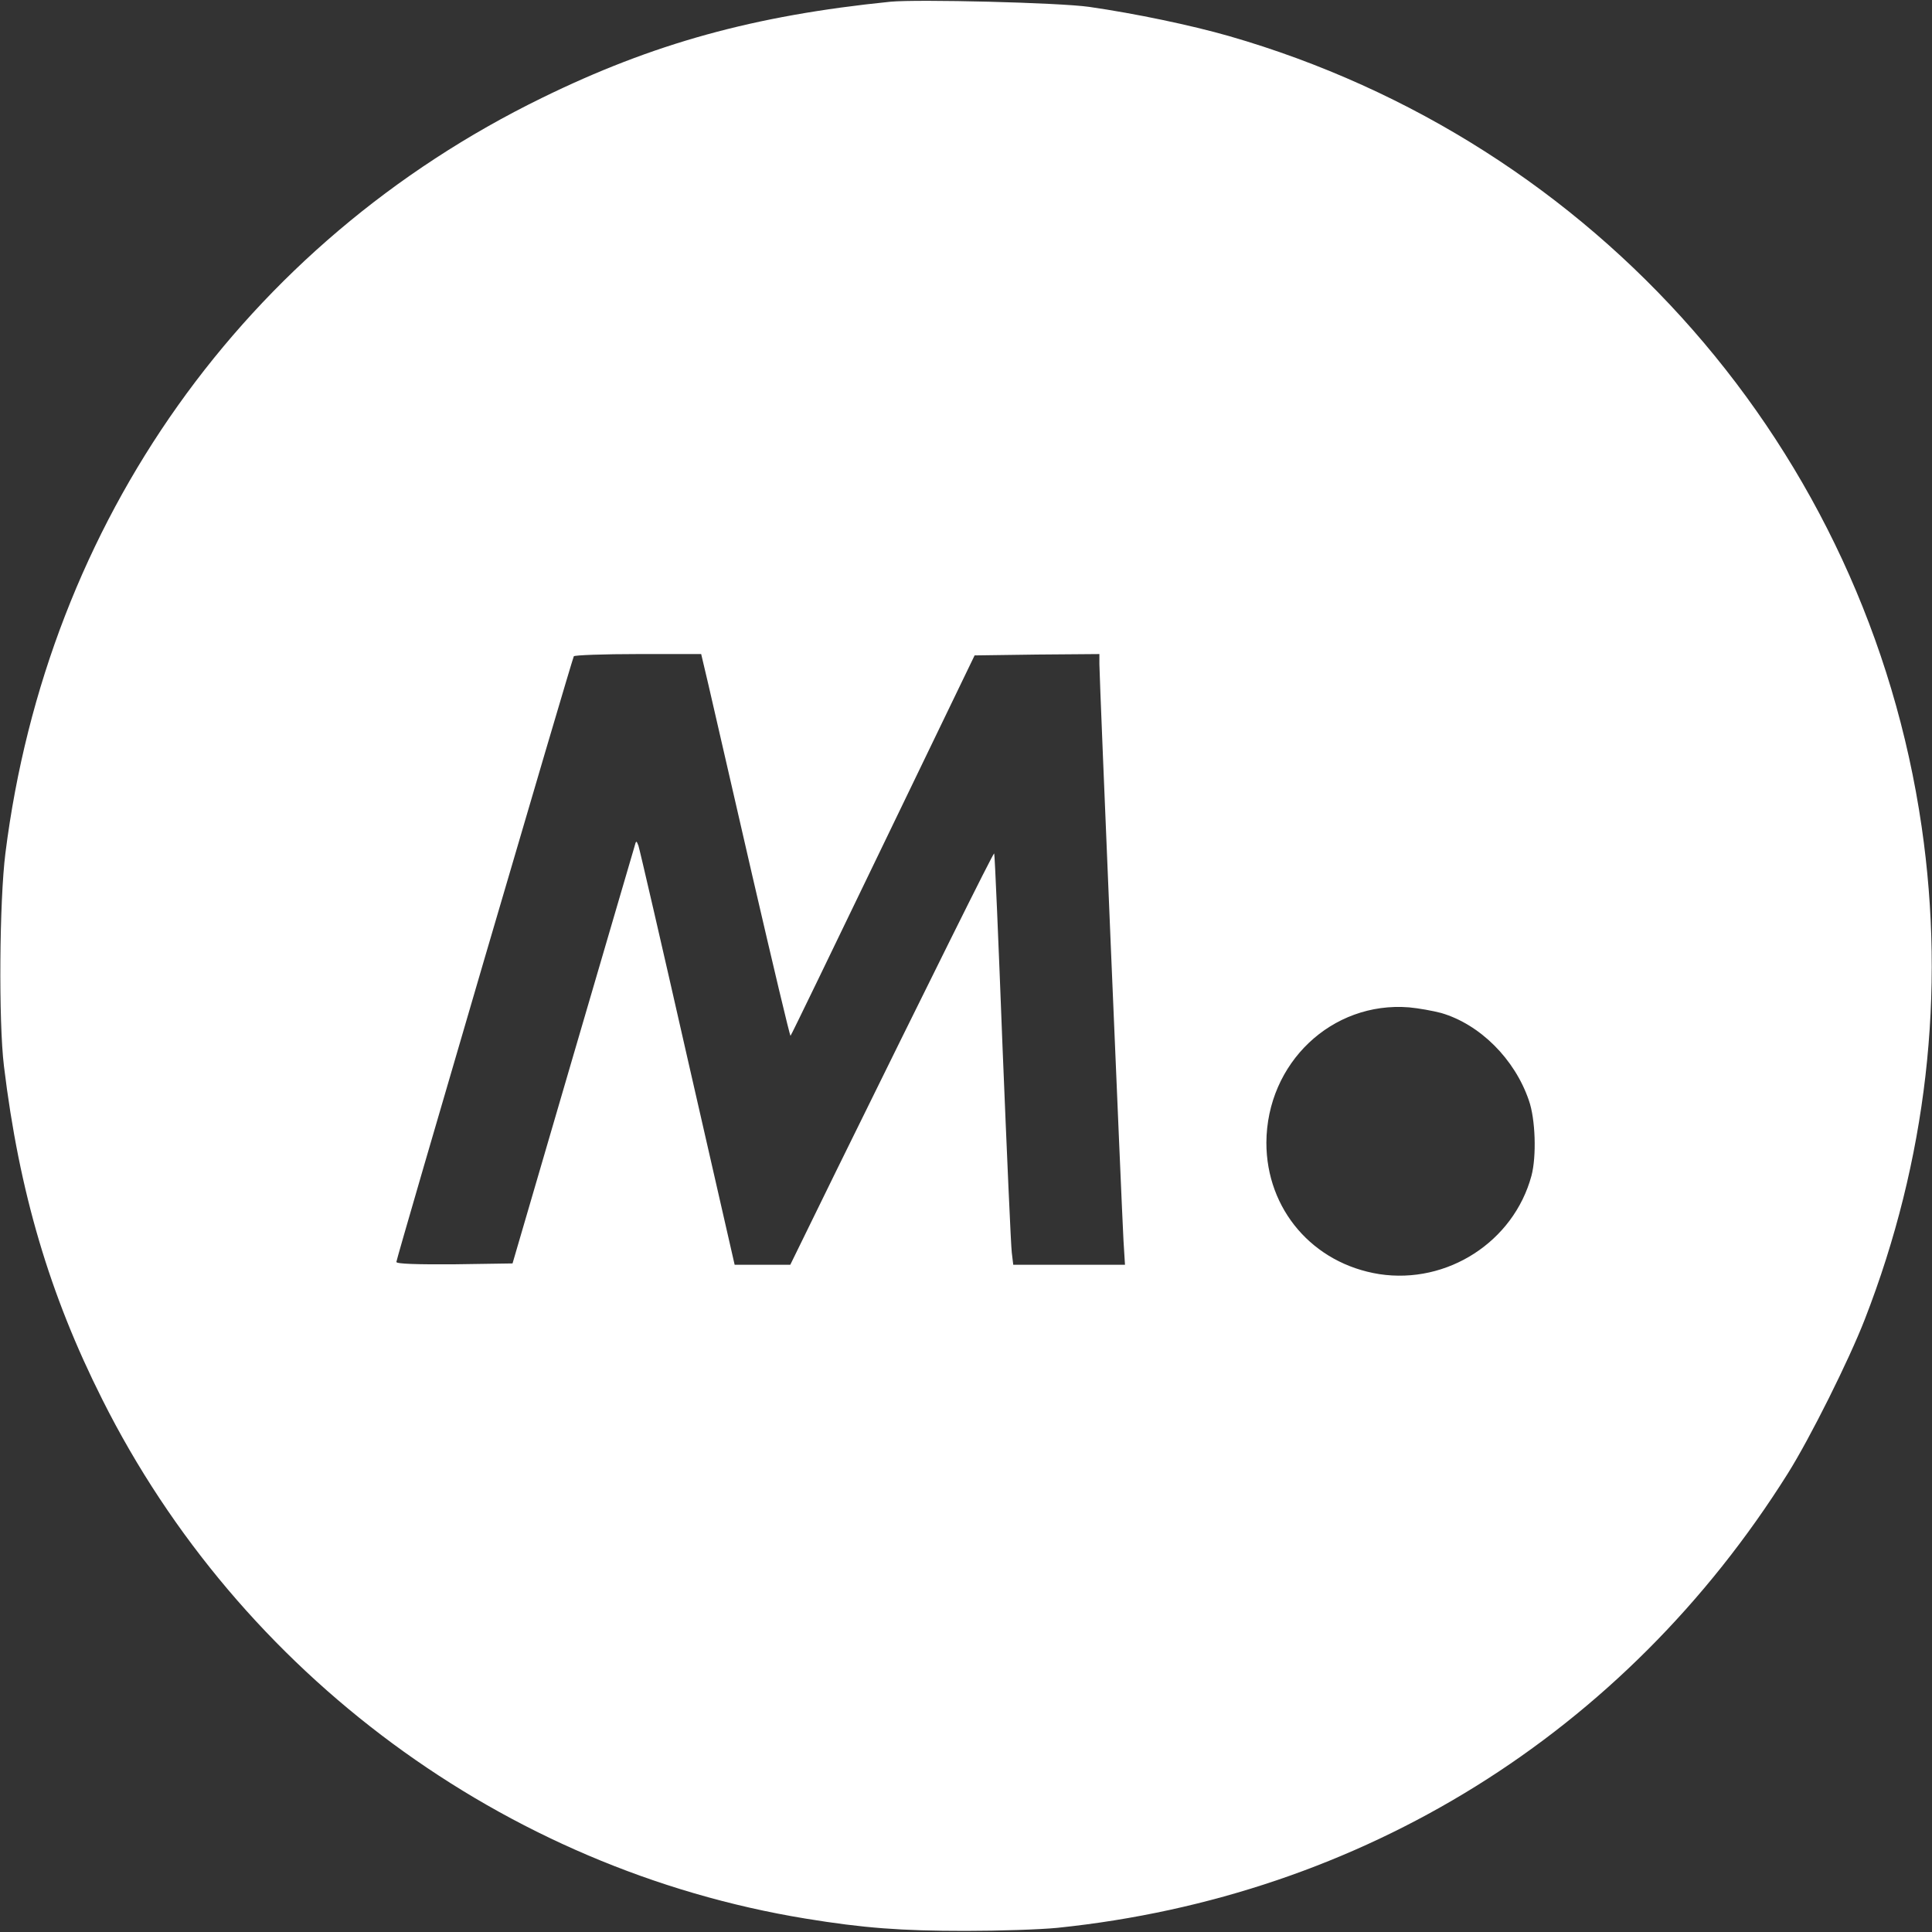
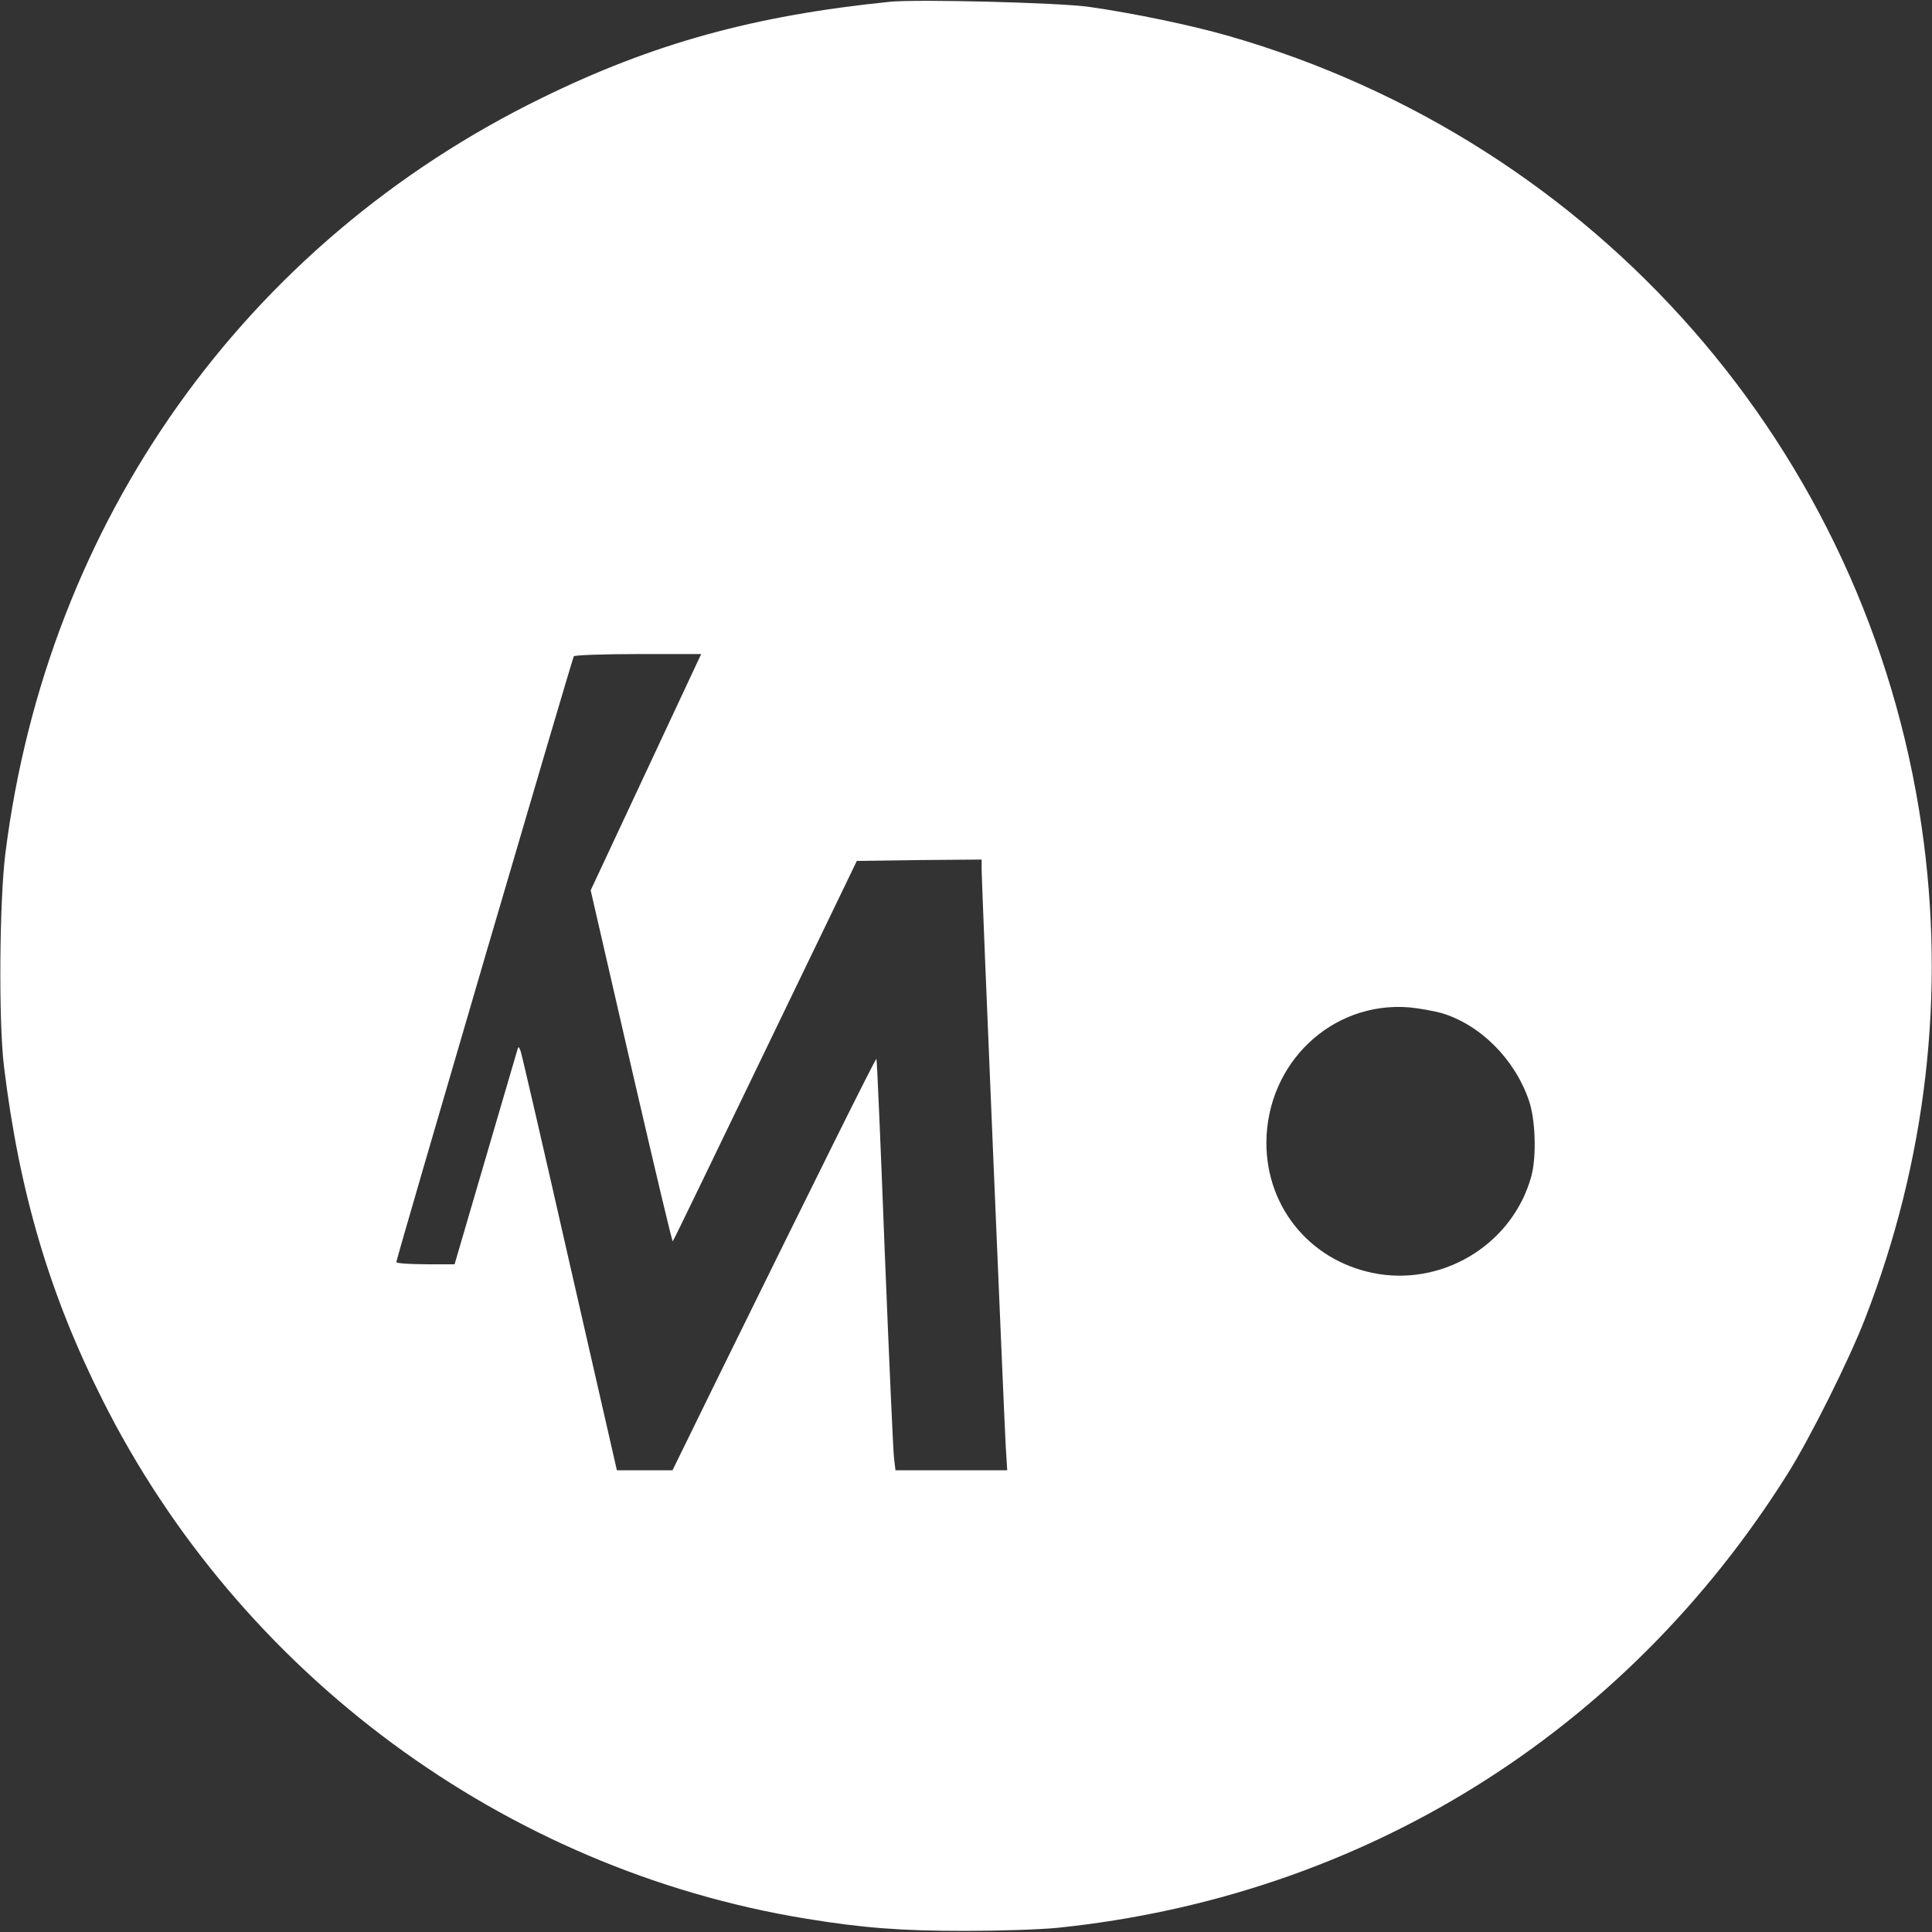
<svg xmlns="http://www.w3.org/2000/svg" version="1.2" viewBox="0 0 1570 1570" width="1570" height="1570">
  <rect x="0" y="0" width="1570" height="1570" fill="#333333" stroke="none" />
  <style>.a{fill:#fff}</style>
-   <path fill-rule="evenodd" class="a" d="m885.2 5.6c37.4 5.4 82.4 14.8 113.5 23.7 299 86.1 518.4 336.4 562.9 642.6 19.6 134.9 4 271.2-46.2 400.2-12.8 33-44.4 96.4-62.7 125.5-132.5 210.9-345.6 343.4-593.3 369-14 1.4-47.7 2.5-74.9 2.5-52.2 0-82.9-2.3-129.9-10-244.7-40.1-459.6-198.6-571.5-421.9-42.9-85.3-67.5-168.6-79.9-270.9-4.4-36.1-3.7-134.2 1.2-173 33.9-269.5 194.5-495.7 435.9-613.7 90.2-44.2 172.3-67 283.3-78.2 22.3-2.1 137 0.7 161.6 4.2zm-315.4 525.9h-51c-28.4 0-51.8 0.9-52.5 1.8-1.6 2.9-144.2 489.4-144.2 492.2 0 1.6 16.9 2.1 47.3 1.9l47.1-0.7 48.6-166.3c26.7-91.5 49.5-168.8 50.4-172.1 1.4-5.3 1.6-5.6 3.3-1.1 0.9 2.5 18.9 80.3 39.8 172.5l38.4 168.1h45.2l37.6-76.8c76.1-154.7 127.4-258.2 128.1-257.5 0.5 0.5 3.5 71.2 6.8 157.6 3.5 86.1 6.8 161.3 7.5 166.7l1.2 10h90.8l-1.2-19.4c-1.4-24.8-19.6-457.7-19.6-468.7v-8.2l-50.6 0.4-50.8 0.7-74.5 154.3c-40.9 84.8-74.6 154.6-75.1 154.8-0.5 0.5-14.3-57.8-30.9-129.5-16.4-71.6-32.6-141.6-35.8-155.7zm575.2 287.1c-62.7-5-115.6 45.2-115.9 110 0 54.3 37.9 98.3 91.8 106.8 55.2 8.4 109.1-26.3 123.6-79.9 4.2-15.7 3.3-46.1-2.1-61.3-11.5-33.7-39.8-61.8-71.2-71-6.8-1.8-18.5-3.9-26.2-4.6z" />
+   <path fill-rule="evenodd" class="a" d="m885.2 5.6c37.4 5.4 82.4 14.8 113.5 23.7 299 86.1 518.4 336.4 562.9 642.6 19.6 134.9 4 271.2-46.2 400.2-12.8 33-44.4 96.4-62.7 125.5-132.5 210.9-345.6 343.4-593.3 369-14 1.4-47.7 2.5-74.9 2.5-52.2 0-82.9-2.3-129.9-10-244.7-40.1-459.6-198.6-571.5-421.9-42.9-85.3-67.5-168.6-79.9-270.9-4.4-36.1-3.7-134.2 1.2-173 33.9-269.5 194.5-495.7 435.9-613.7 90.2-44.2 172.3-67 283.3-78.2 22.3-2.1 137 0.7 161.6 4.2zm-315.4 525.9h-51c-28.4 0-51.8 0.9-52.5 1.8-1.6 2.9-144.2 489.4-144.2 492.2 0 1.6 16.9 2.1 47.3 1.9c26.7-91.5 49.5-168.8 50.4-172.1 1.4-5.3 1.6-5.6 3.3-1.1 0.9 2.5 18.9 80.3 39.8 172.5l38.4 168.1h45.2l37.6-76.8c76.1-154.7 127.4-258.2 128.1-257.5 0.5 0.5 3.5 71.2 6.8 157.6 3.5 86.1 6.8 161.3 7.5 166.7l1.2 10h90.8l-1.2-19.4c-1.4-24.8-19.6-457.7-19.6-468.7v-8.2l-50.6 0.4-50.8 0.7-74.5 154.3c-40.9 84.8-74.6 154.6-75.1 154.8-0.5 0.5-14.3-57.8-30.9-129.5-16.4-71.6-32.6-141.6-35.8-155.7zm575.2 287.1c-62.7-5-115.6 45.2-115.9 110 0 54.3 37.9 98.3 91.8 106.8 55.2 8.4 109.1-26.3 123.6-79.9 4.2-15.7 3.3-46.1-2.1-61.3-11.5-33.7-39.8-61.8-71.2-71-6.8-1.8-18.5-3.9-26.2-4.6z" />
</svg>